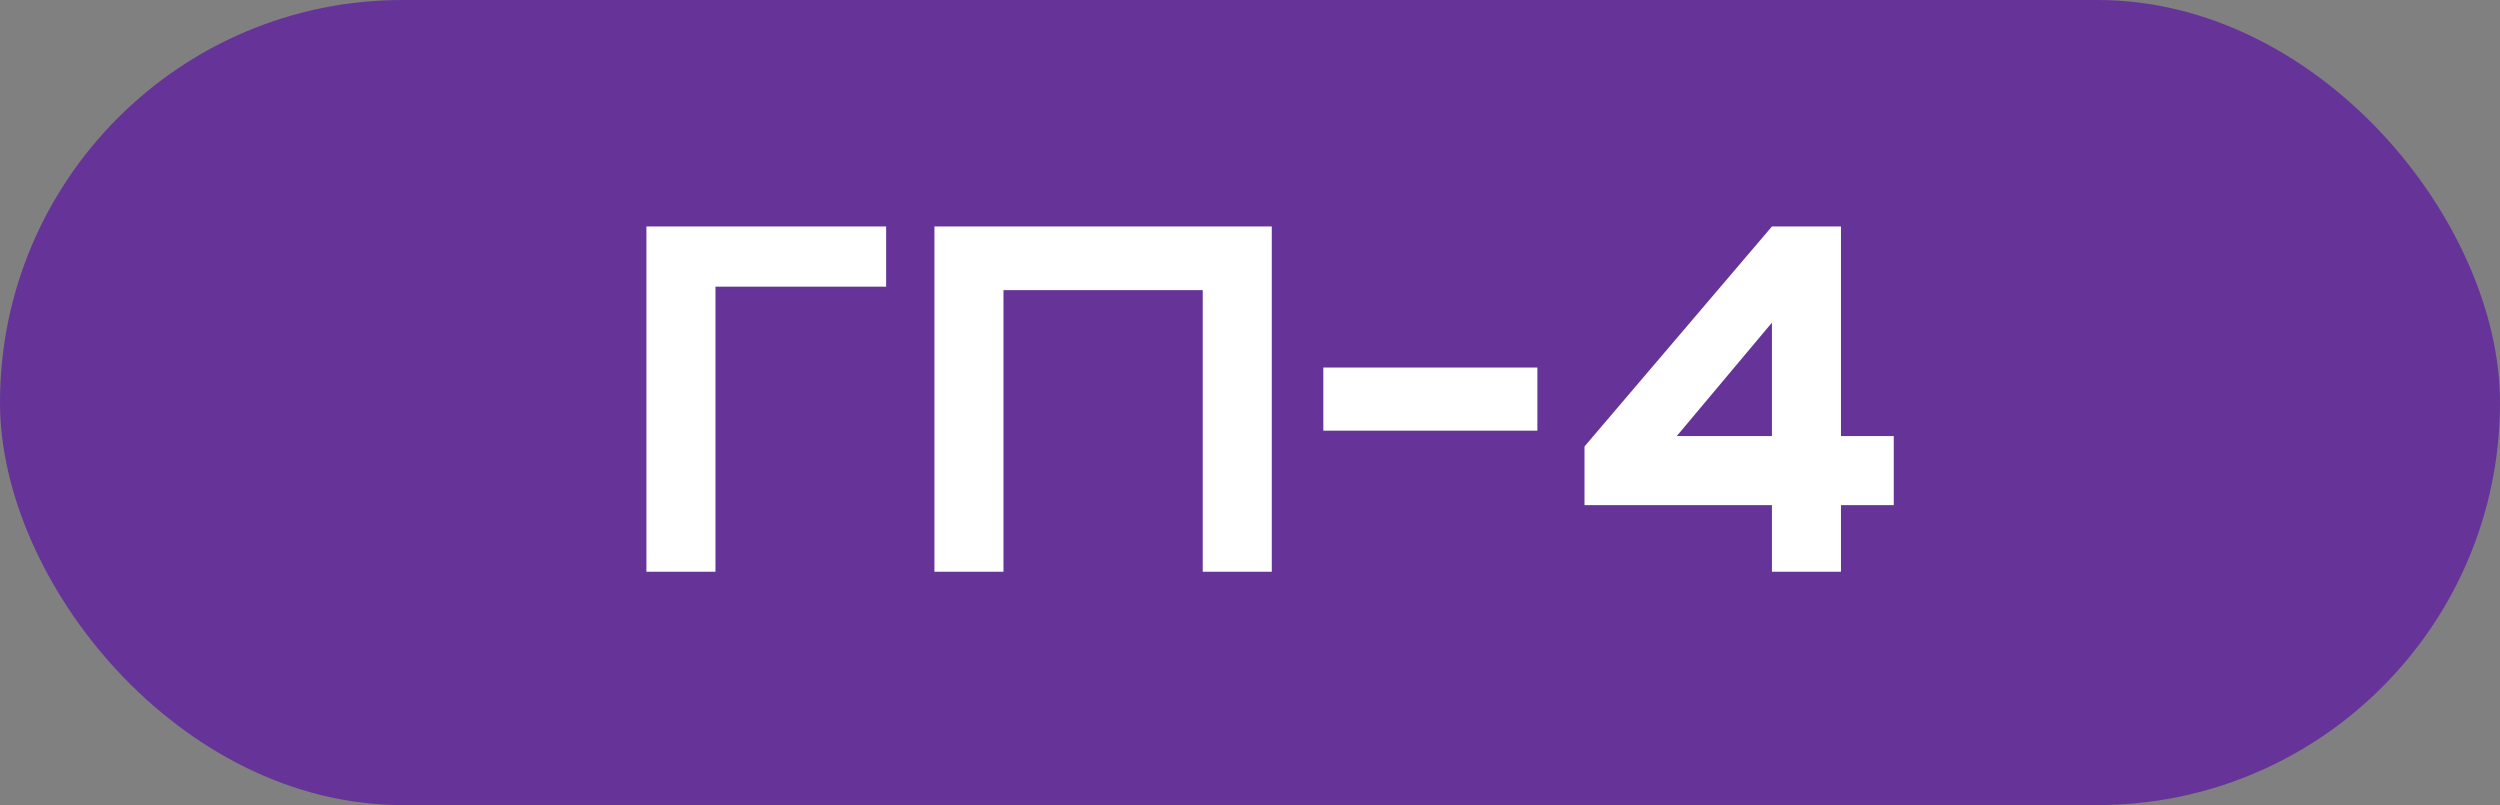
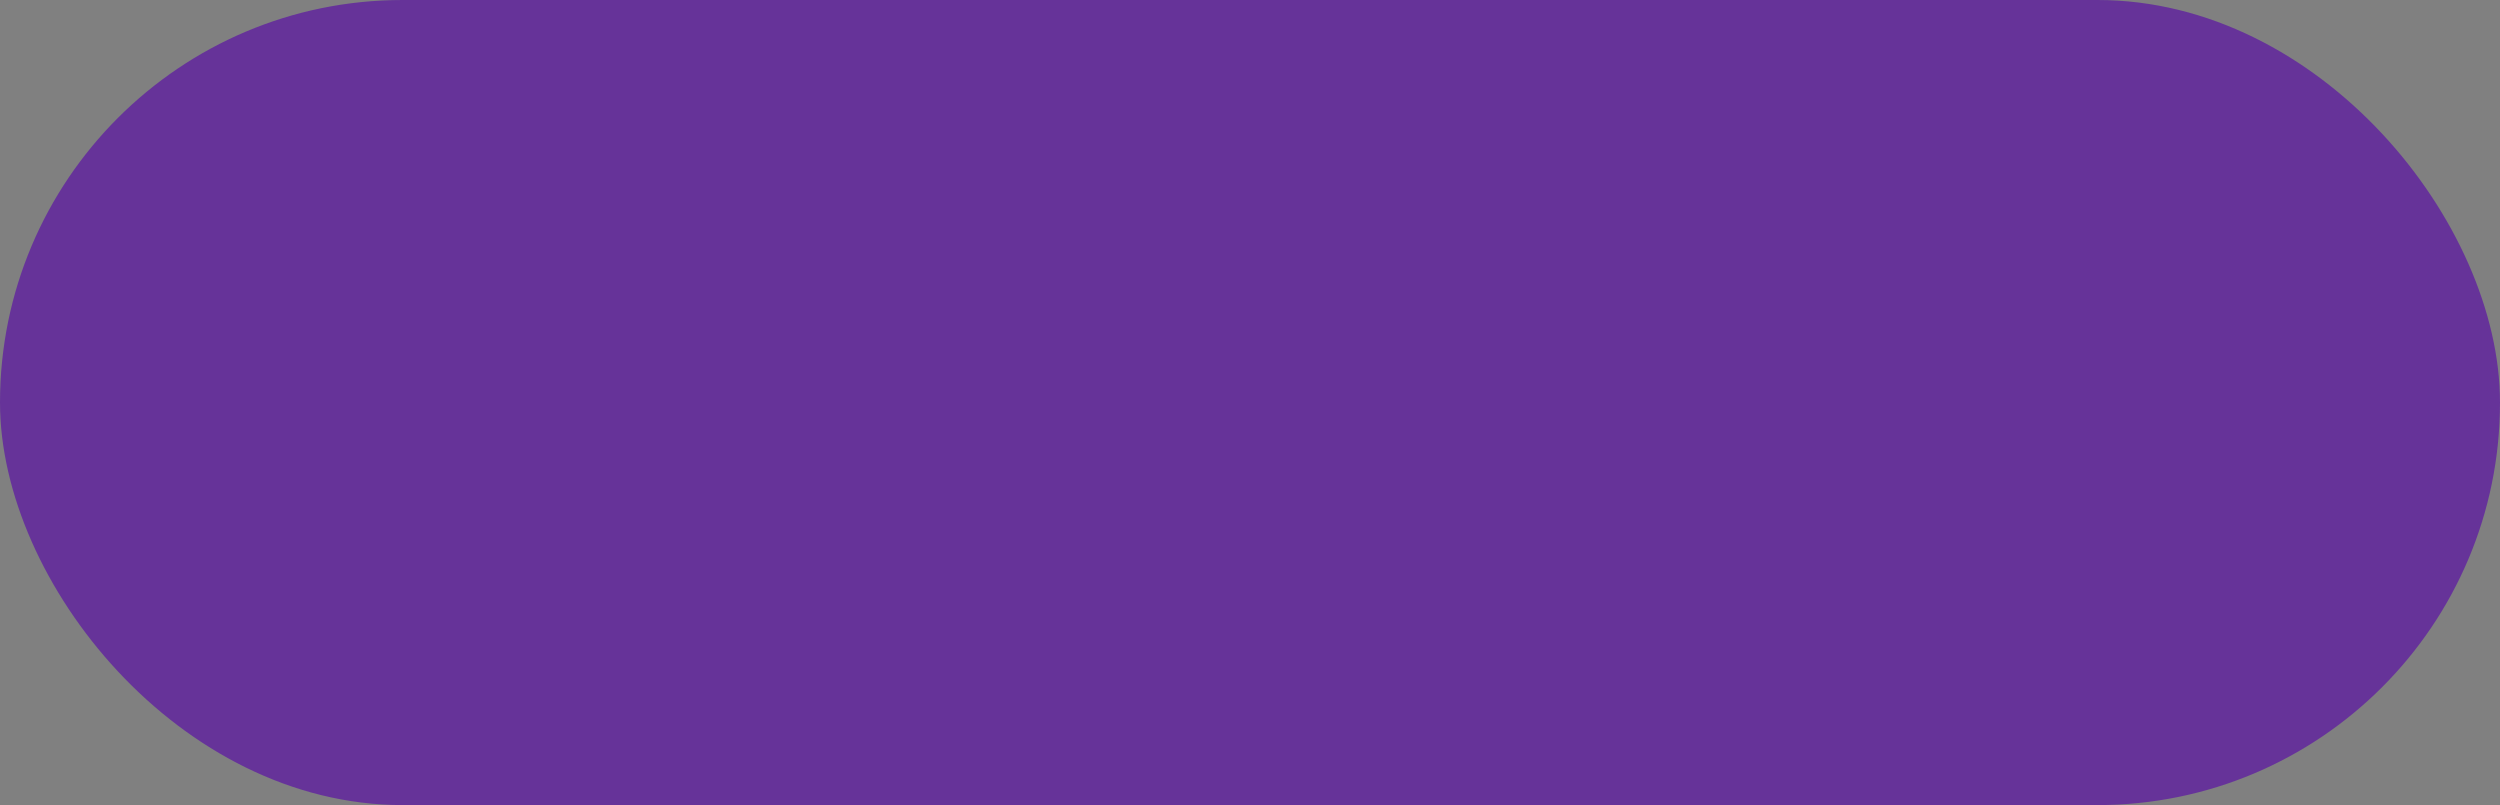
<svg xmlns="http://www.w3.org/2000/svg" width="118" height="38" viewBox="0 0 118 38" fill="none">
  <rect x="0" y="0" width="118" height="38" fill="#808080" stroke="none" />
  <rect width="118" height="38" rx="19" fill="#663399" />
-   <path d="M30.511 10.69H41.825V13.53H33.77V26.985H30.511V10.69ZM44.105 10.69H60.028V26.985H56.769V13.693H47.364V26.985H44.105V10.69ZM62.461 20.327V17.347H72.564V20.327H62.461ZM74.789 23.842V21.072L83.635 10.69H86.894V20.583H89.385V23.842H86.894V26.985H83.635V23.842H74.789ZM79.142 20.583H83.635V15.229L79.142 20.583Z" fill="white" />
</svg>